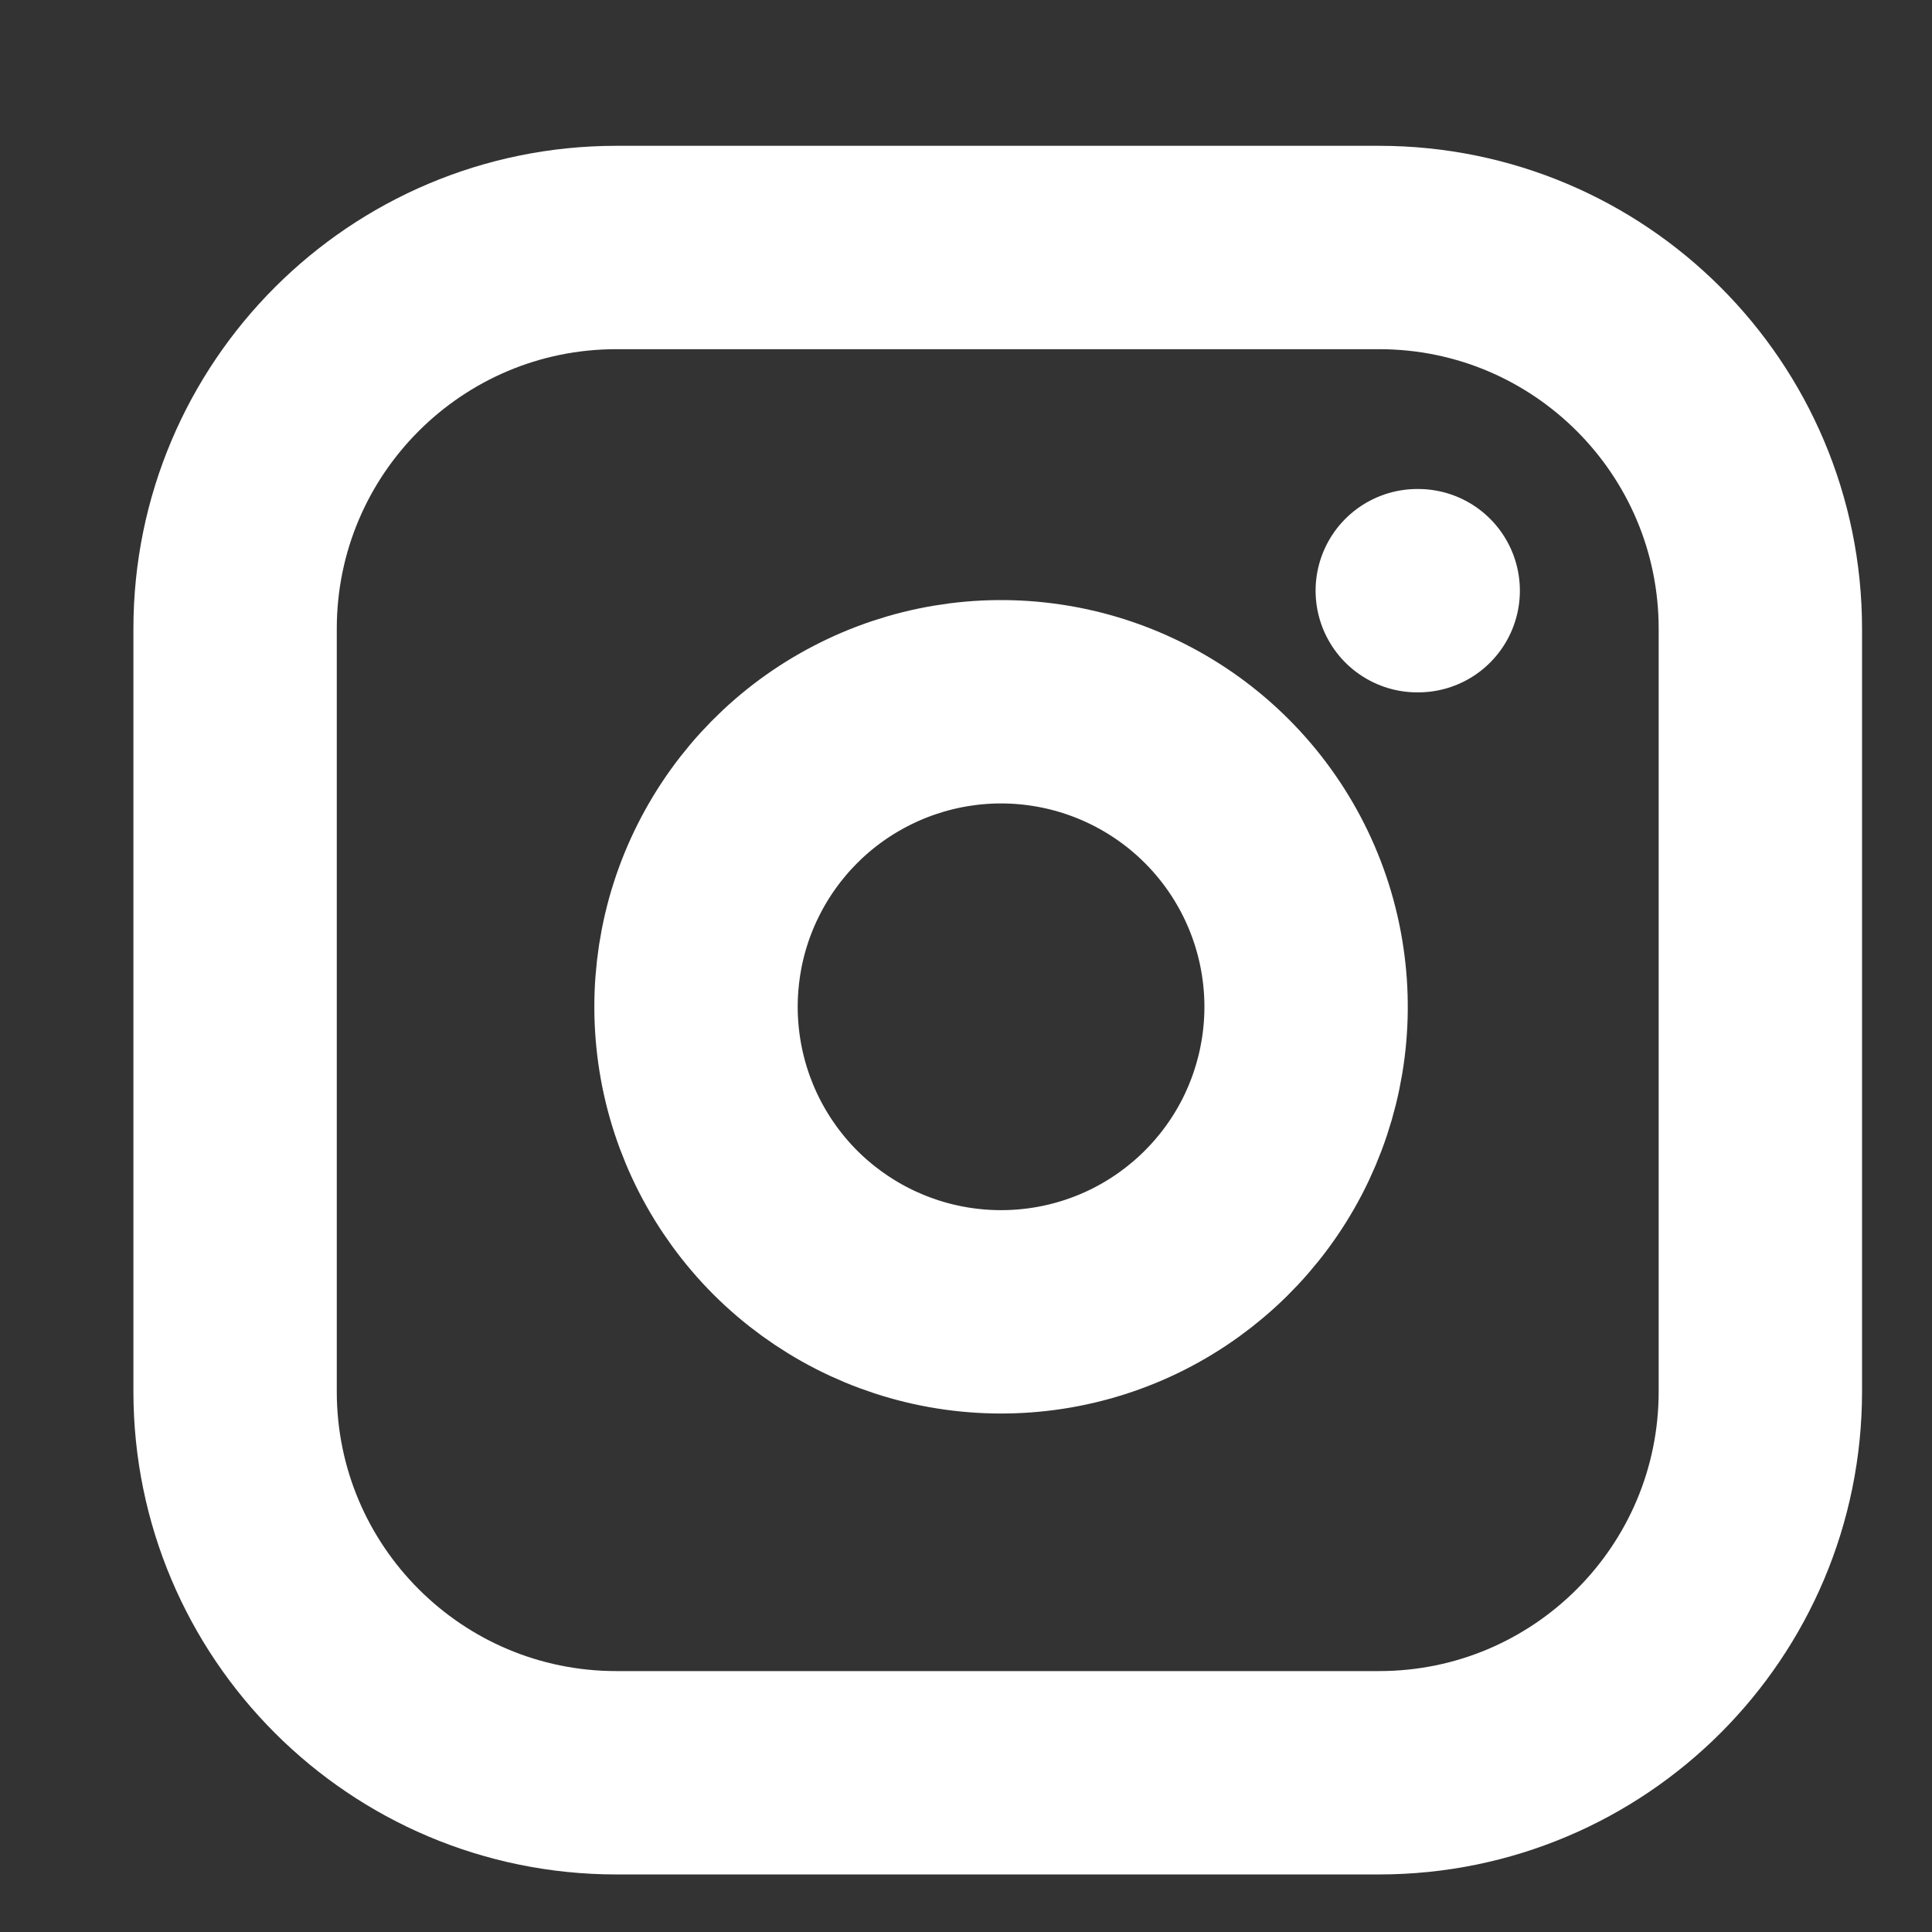
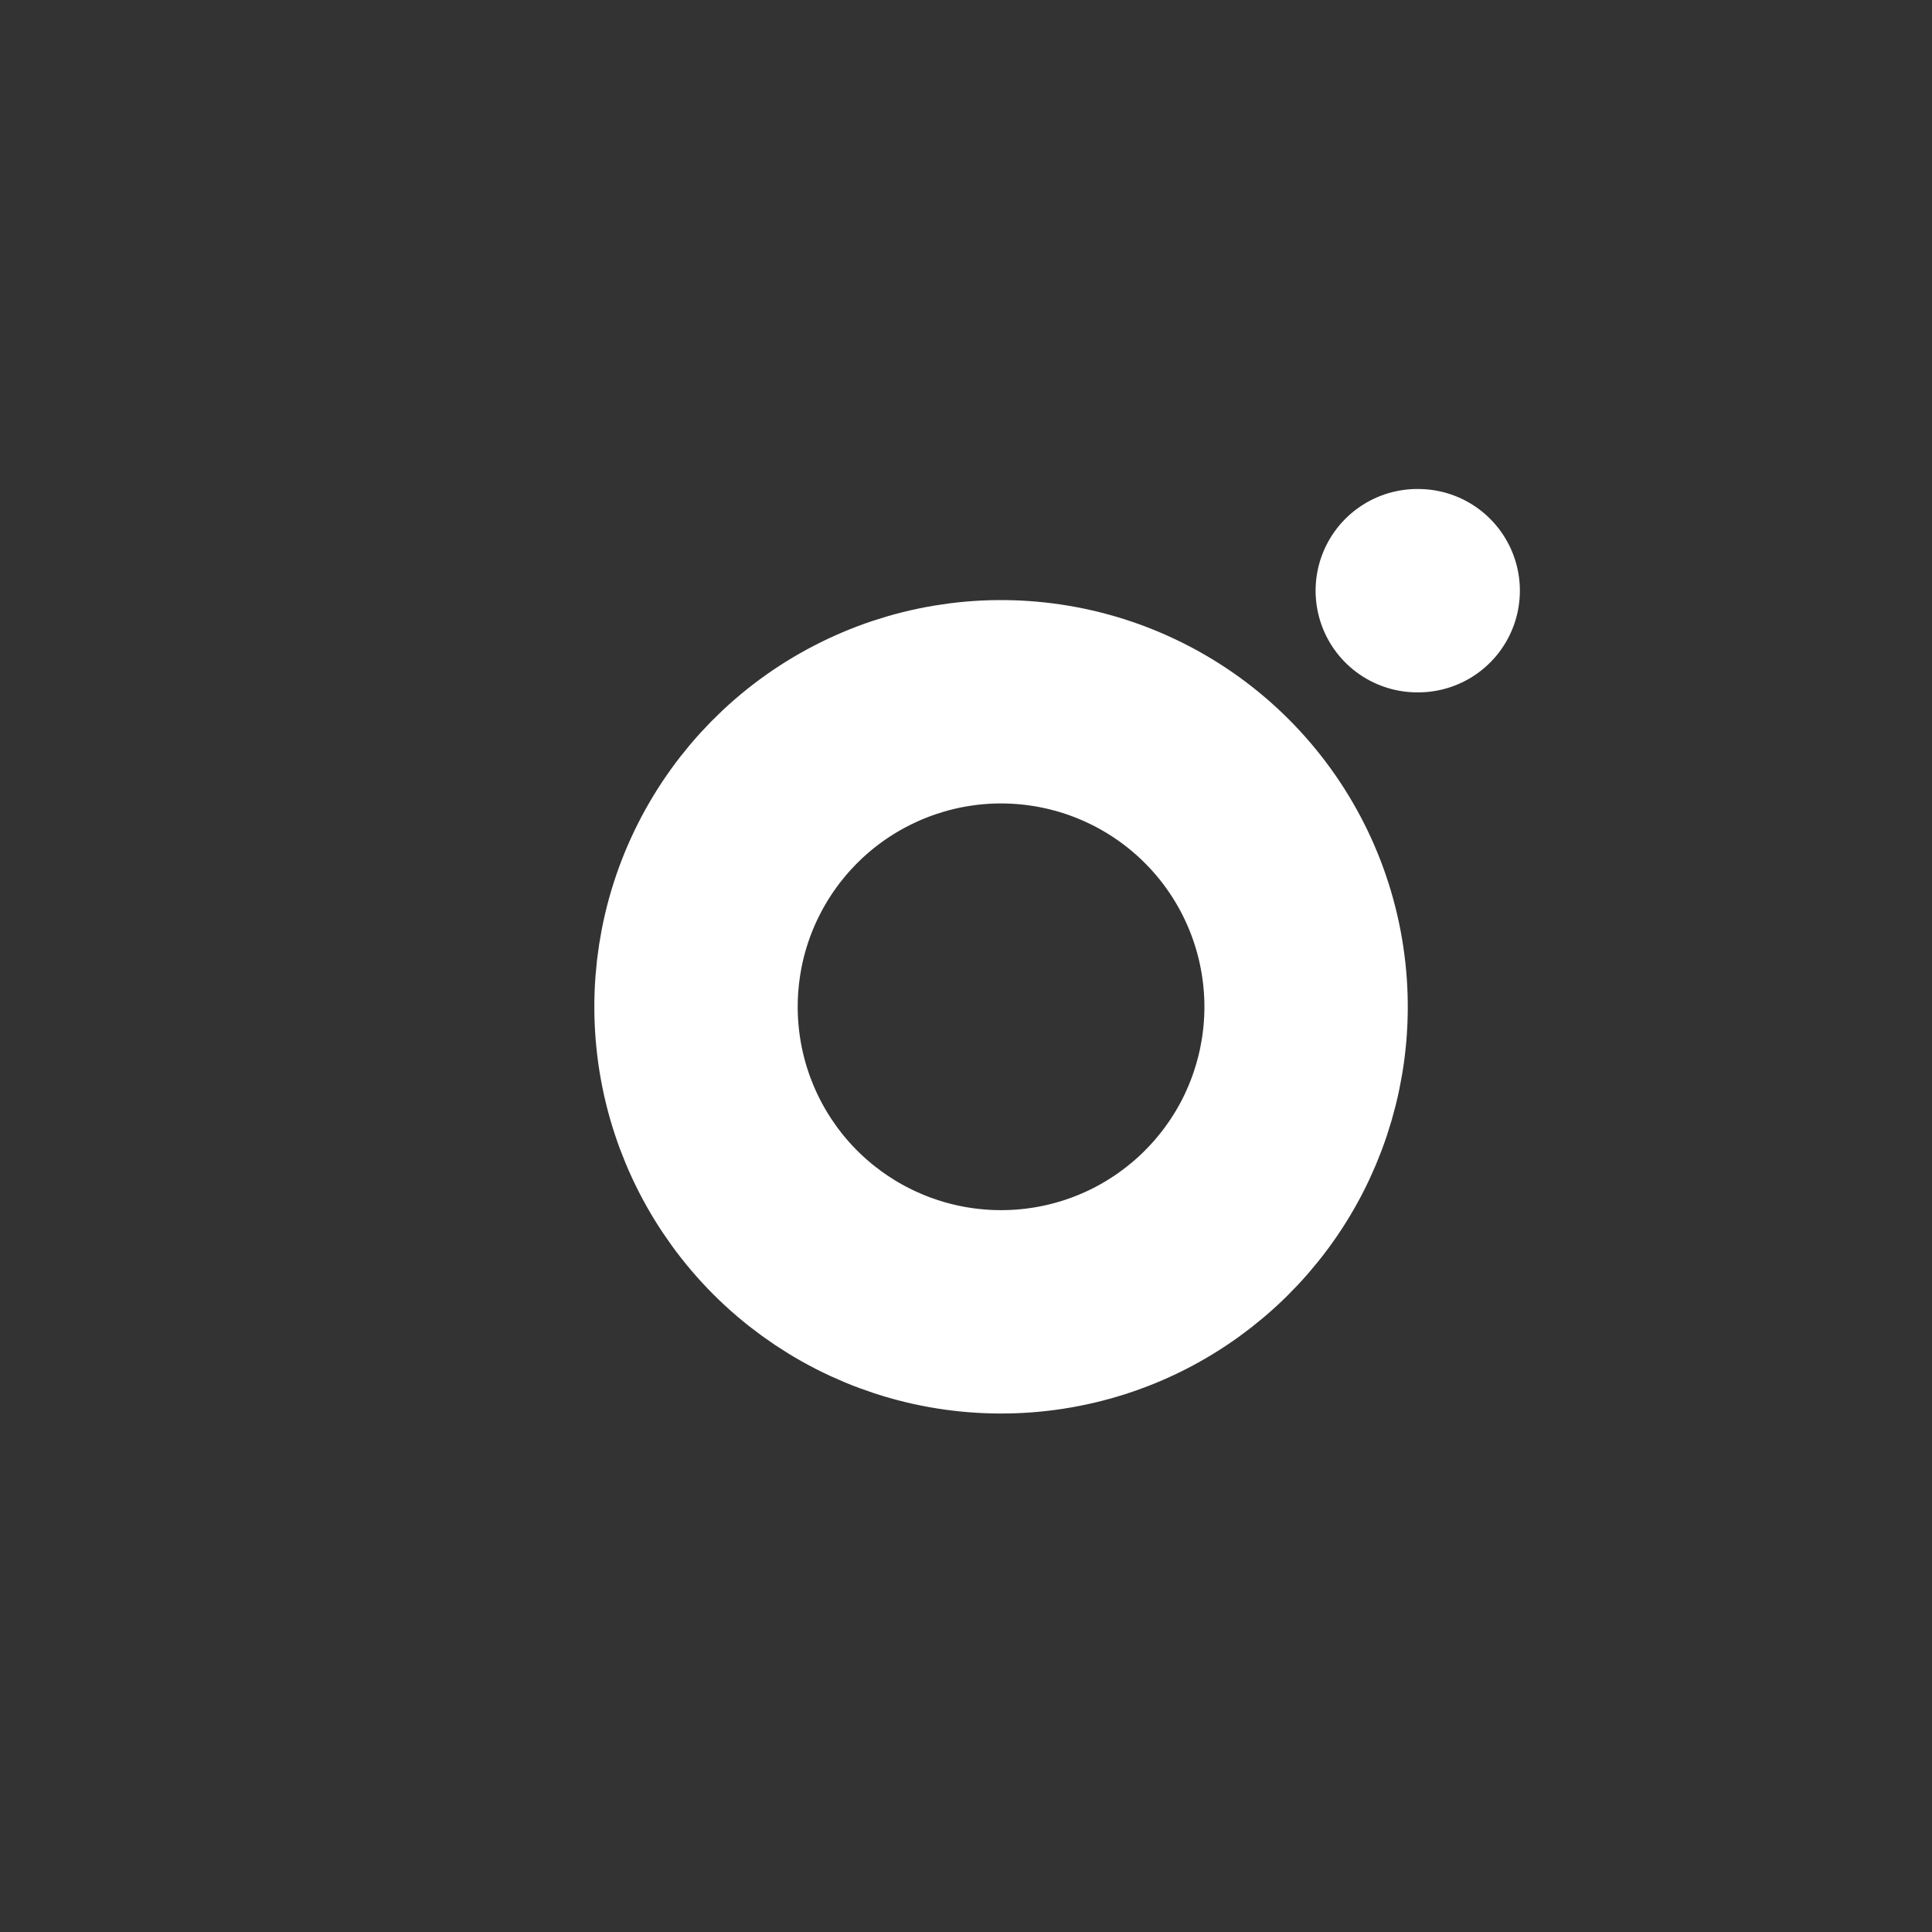
<svg xmlns="http://www.w3.org/2000/svg" width="19" height="19" viewBox="0 0 19 19" fill="none">
  <rect x="0" y="0" width="19" height="19" fill="#333333" stroke="none" />
  <g clip-path="url(#clip0_109_5385)">
-     <path d="M13.562 2.434H6.062C3.991 2.434 2.312 4.113 2.312 6.184V13.684C2.312 15.755 3.991 17.434 6.062 17.434H13.562C15.634 17.434 17.312 15.755 17.312 13.684V6.184C17.312 4.113 15.634 2.434 13.562 2.434Z" stroke="white" stroke-width="2" stroke-linecap="round" stroke-linejoin="round" />
    <path d="M12.812 9.461C12.905 10.085 12.798 10.723 12.508 11.283C12.217 11.843 11.757 12.297 11.194 12.581C10.63 12.865 9.991 12.963 9.368 12.863C8.745 12.763 8.17 12.469 7.723 12.023C7.277 11.576 6.983 11.001 6.883 10.378C6.783 9.755 6.881 9.116 7.165 8.553C7.449 7.989 7.903 7.529 8.463 7.239C9.023 6.948 9.661 6.841 10.285 6.934C10.921 7.028 11.511 7.325 11.966 7.78C12.421 8.235 12.718 8.825 12.812 9.461Z" stroke="white" stroke-width="2" stroke-linecap="round" stroke-linejoin="round" />
    <path d="M13.938 5.809H13.947" stroke="white" stroke-width="2" stroke-linecap="round" stroke-linejoin="round" />
  </g>
  <defs>
    <clipPath id="clip0_109_5385">
      <rect width="18" height="18" fill="white" transform="translate(0.812 0.934)" />
    </clipPath>
  </defs>
</svg>